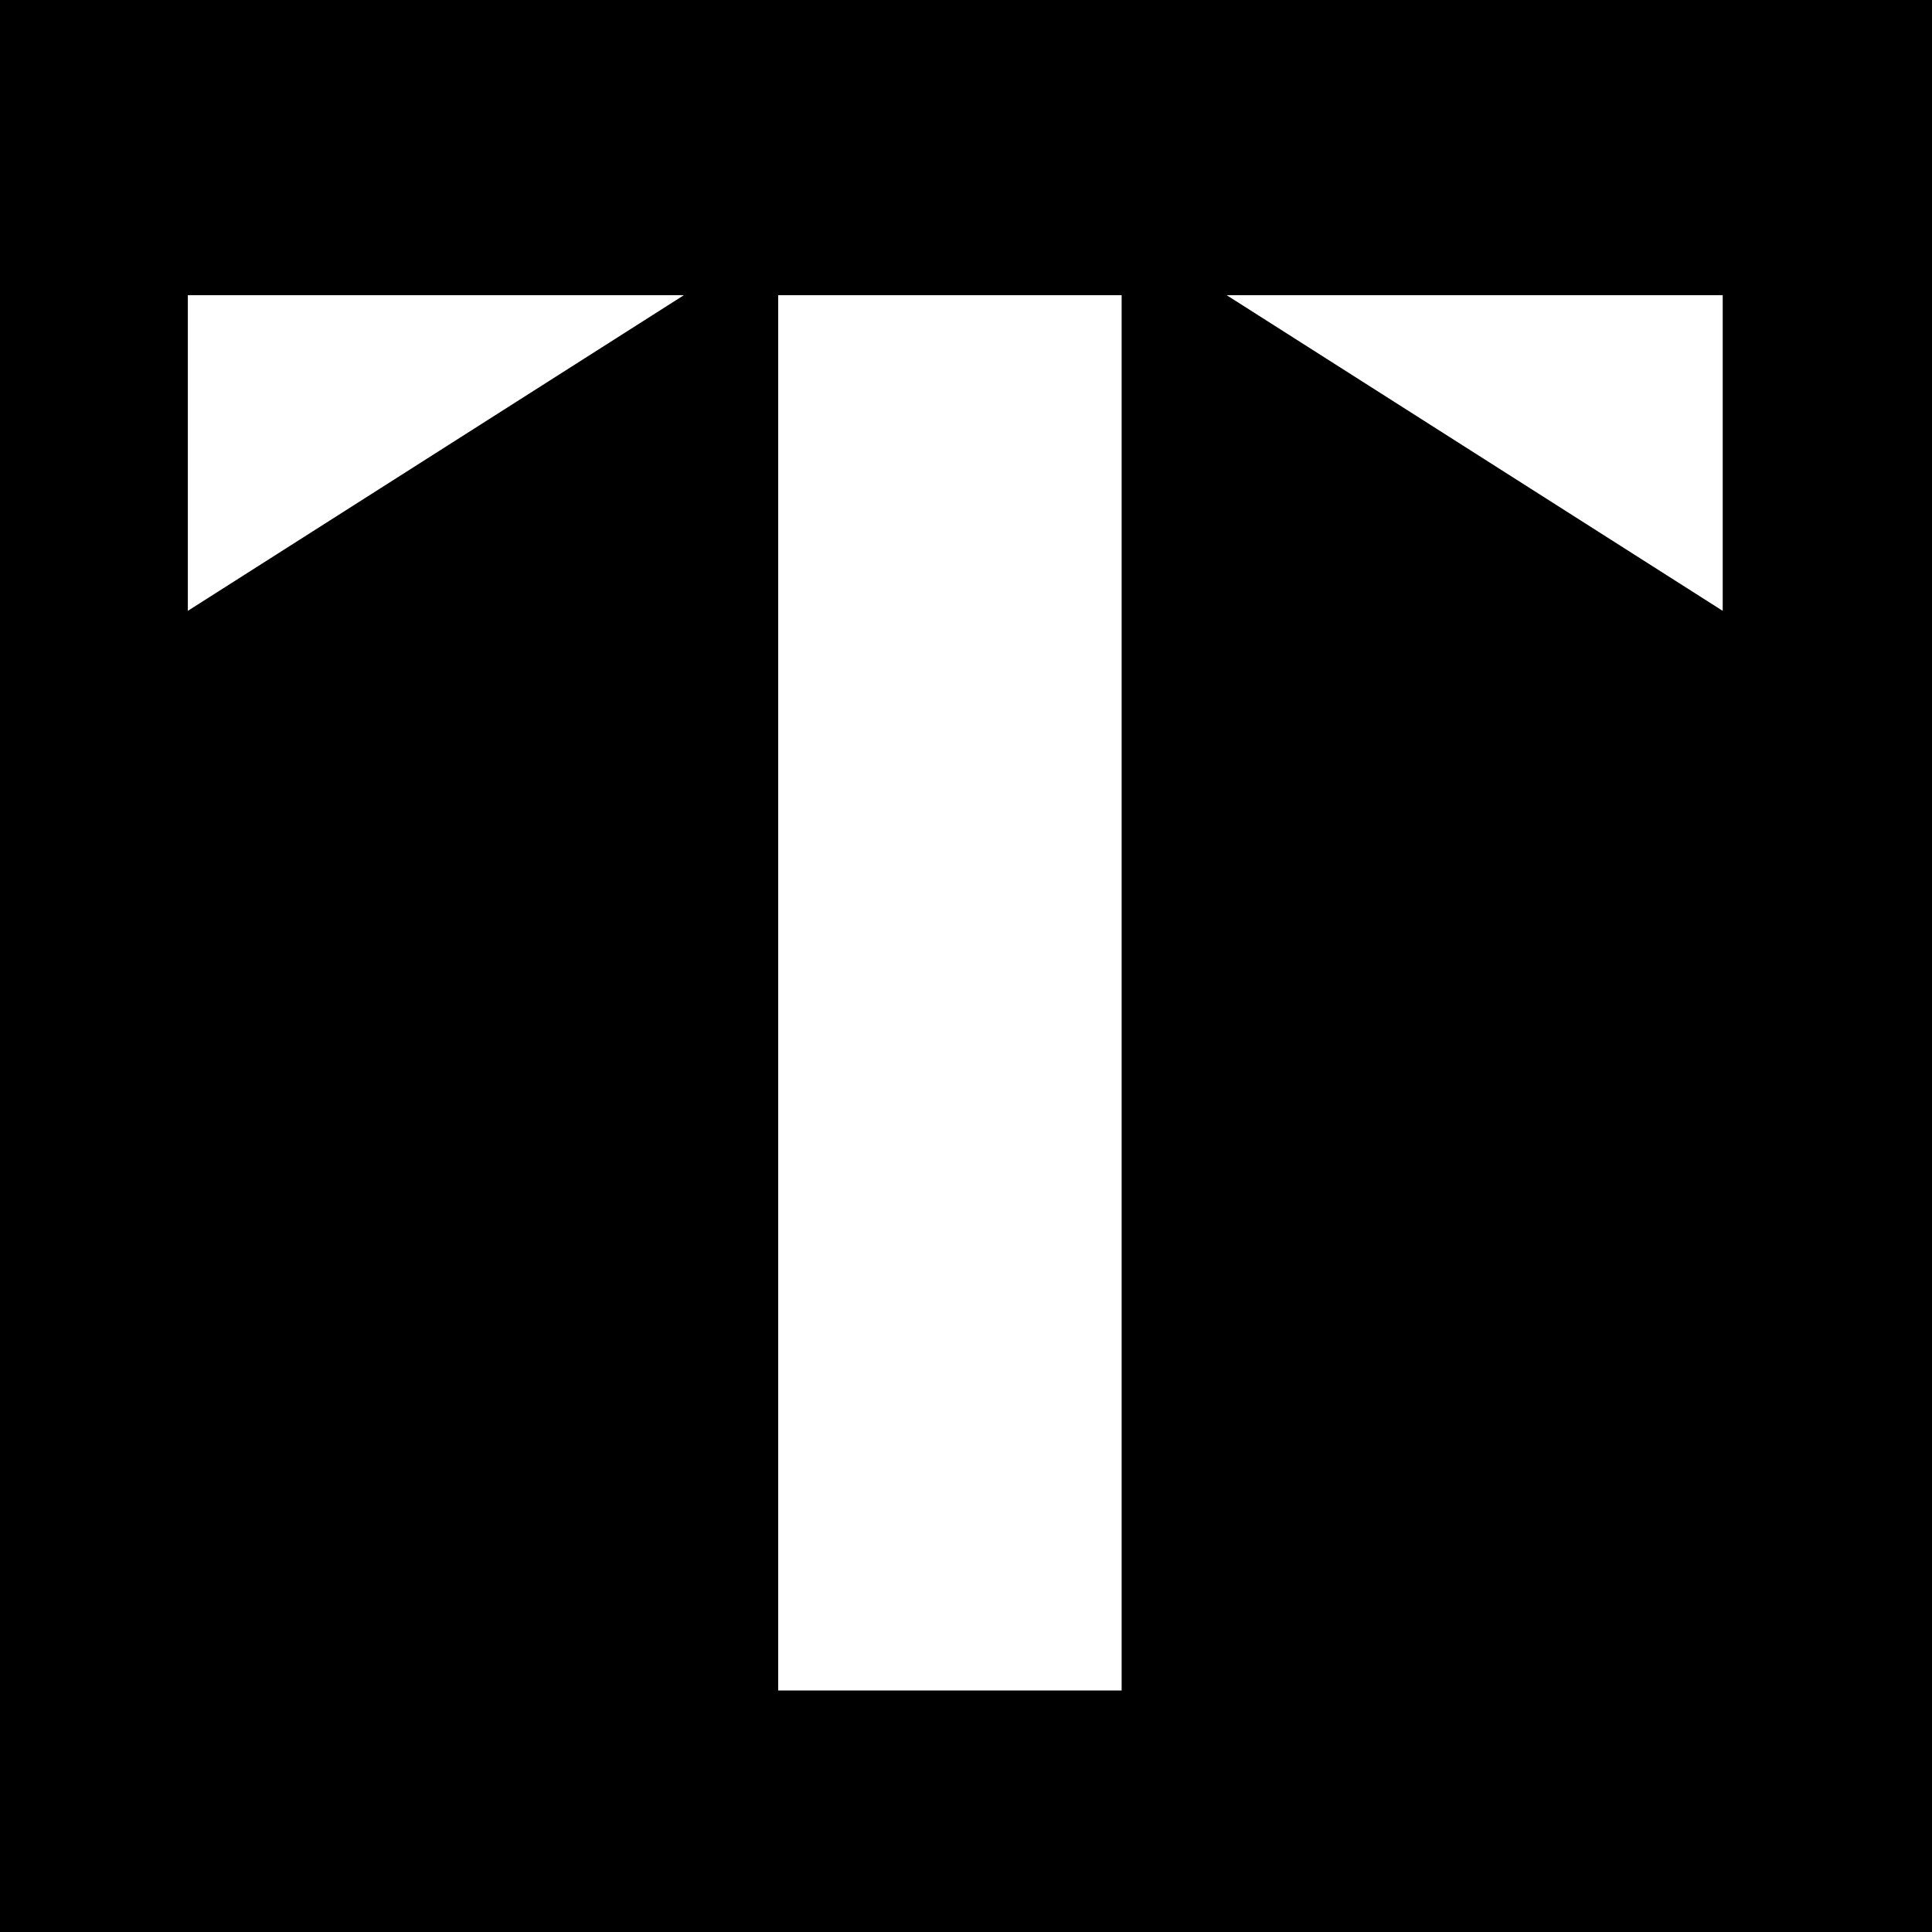
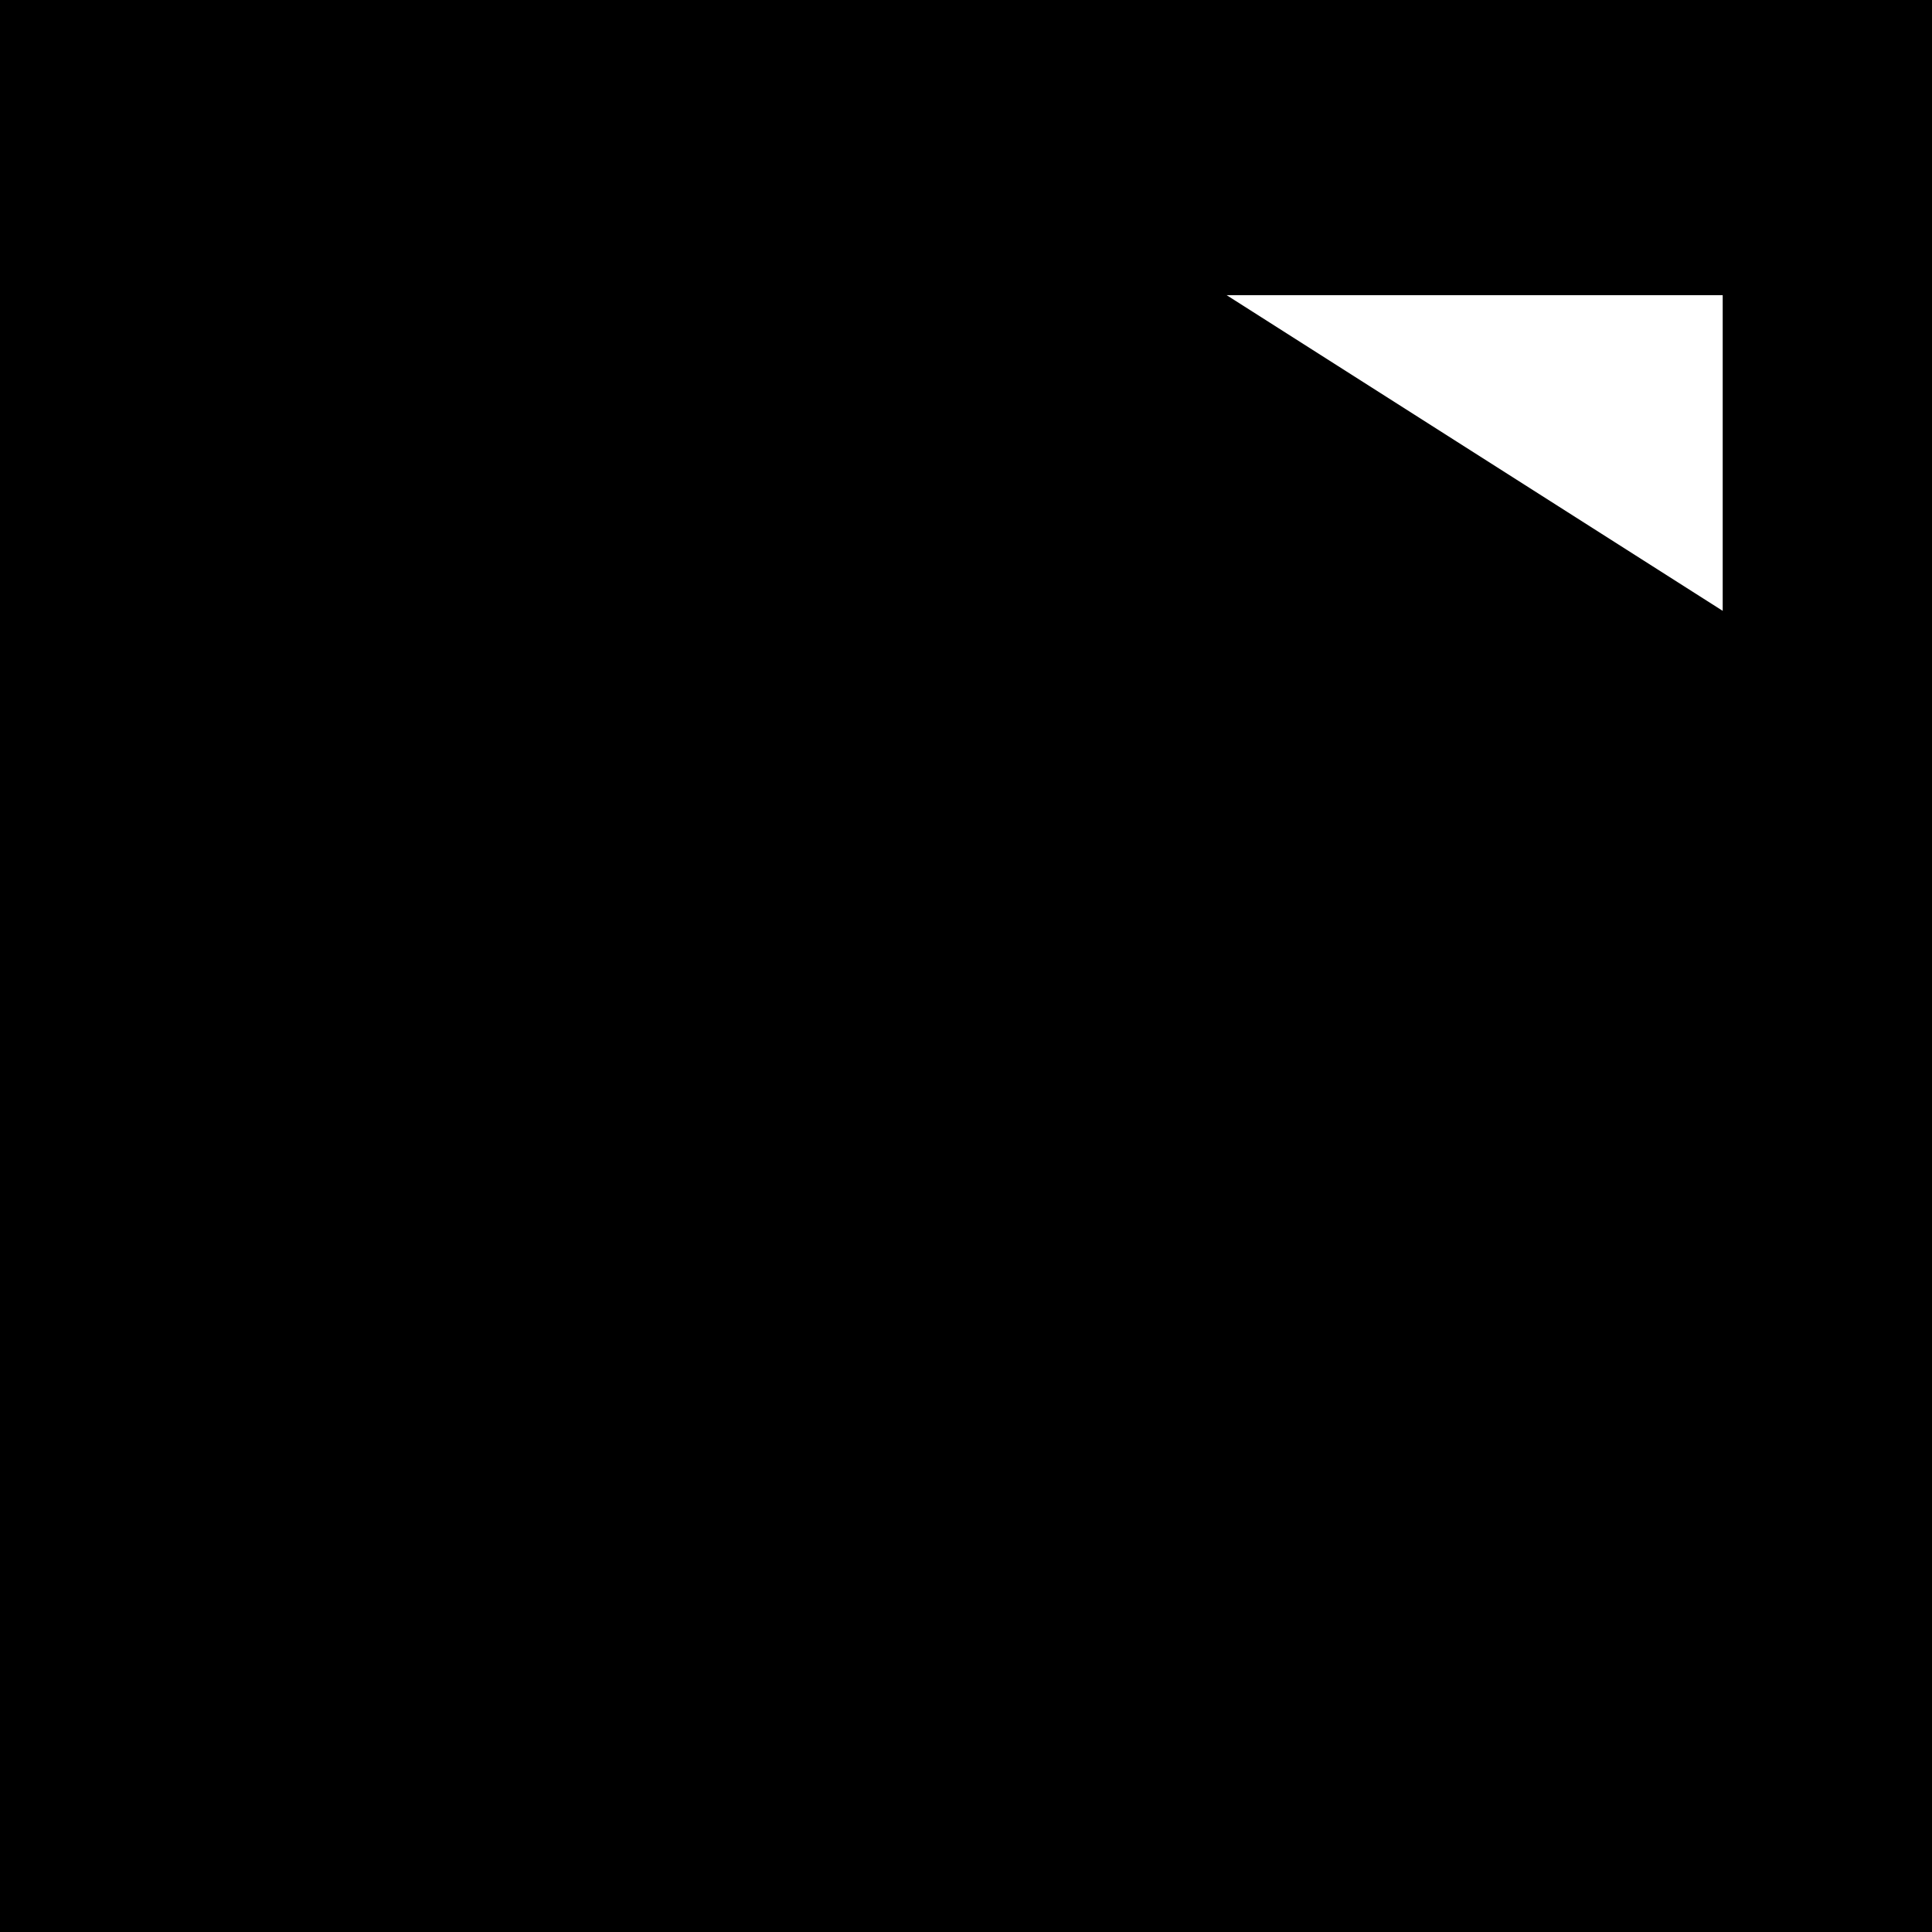
<svg xmlns="http://www.w3.org/2000/svg" width="180" height="180" viewBox="0 0 180 180" fill="none">
  <rect width="180" height="180" fill="black" />
-   <path d="M104 28V157H73V28H104Z" fill="white" stroke="white" />
-   <path d="M160 28H116L160 56V28Z" fill="white" stroke="white" />
-   <path d="M18 28H62L18 56V28Z" fill="white" stroke="white" />
+   <path d="M160 28H116L160 56Z" fill="white" stroke="white" />
</svg>